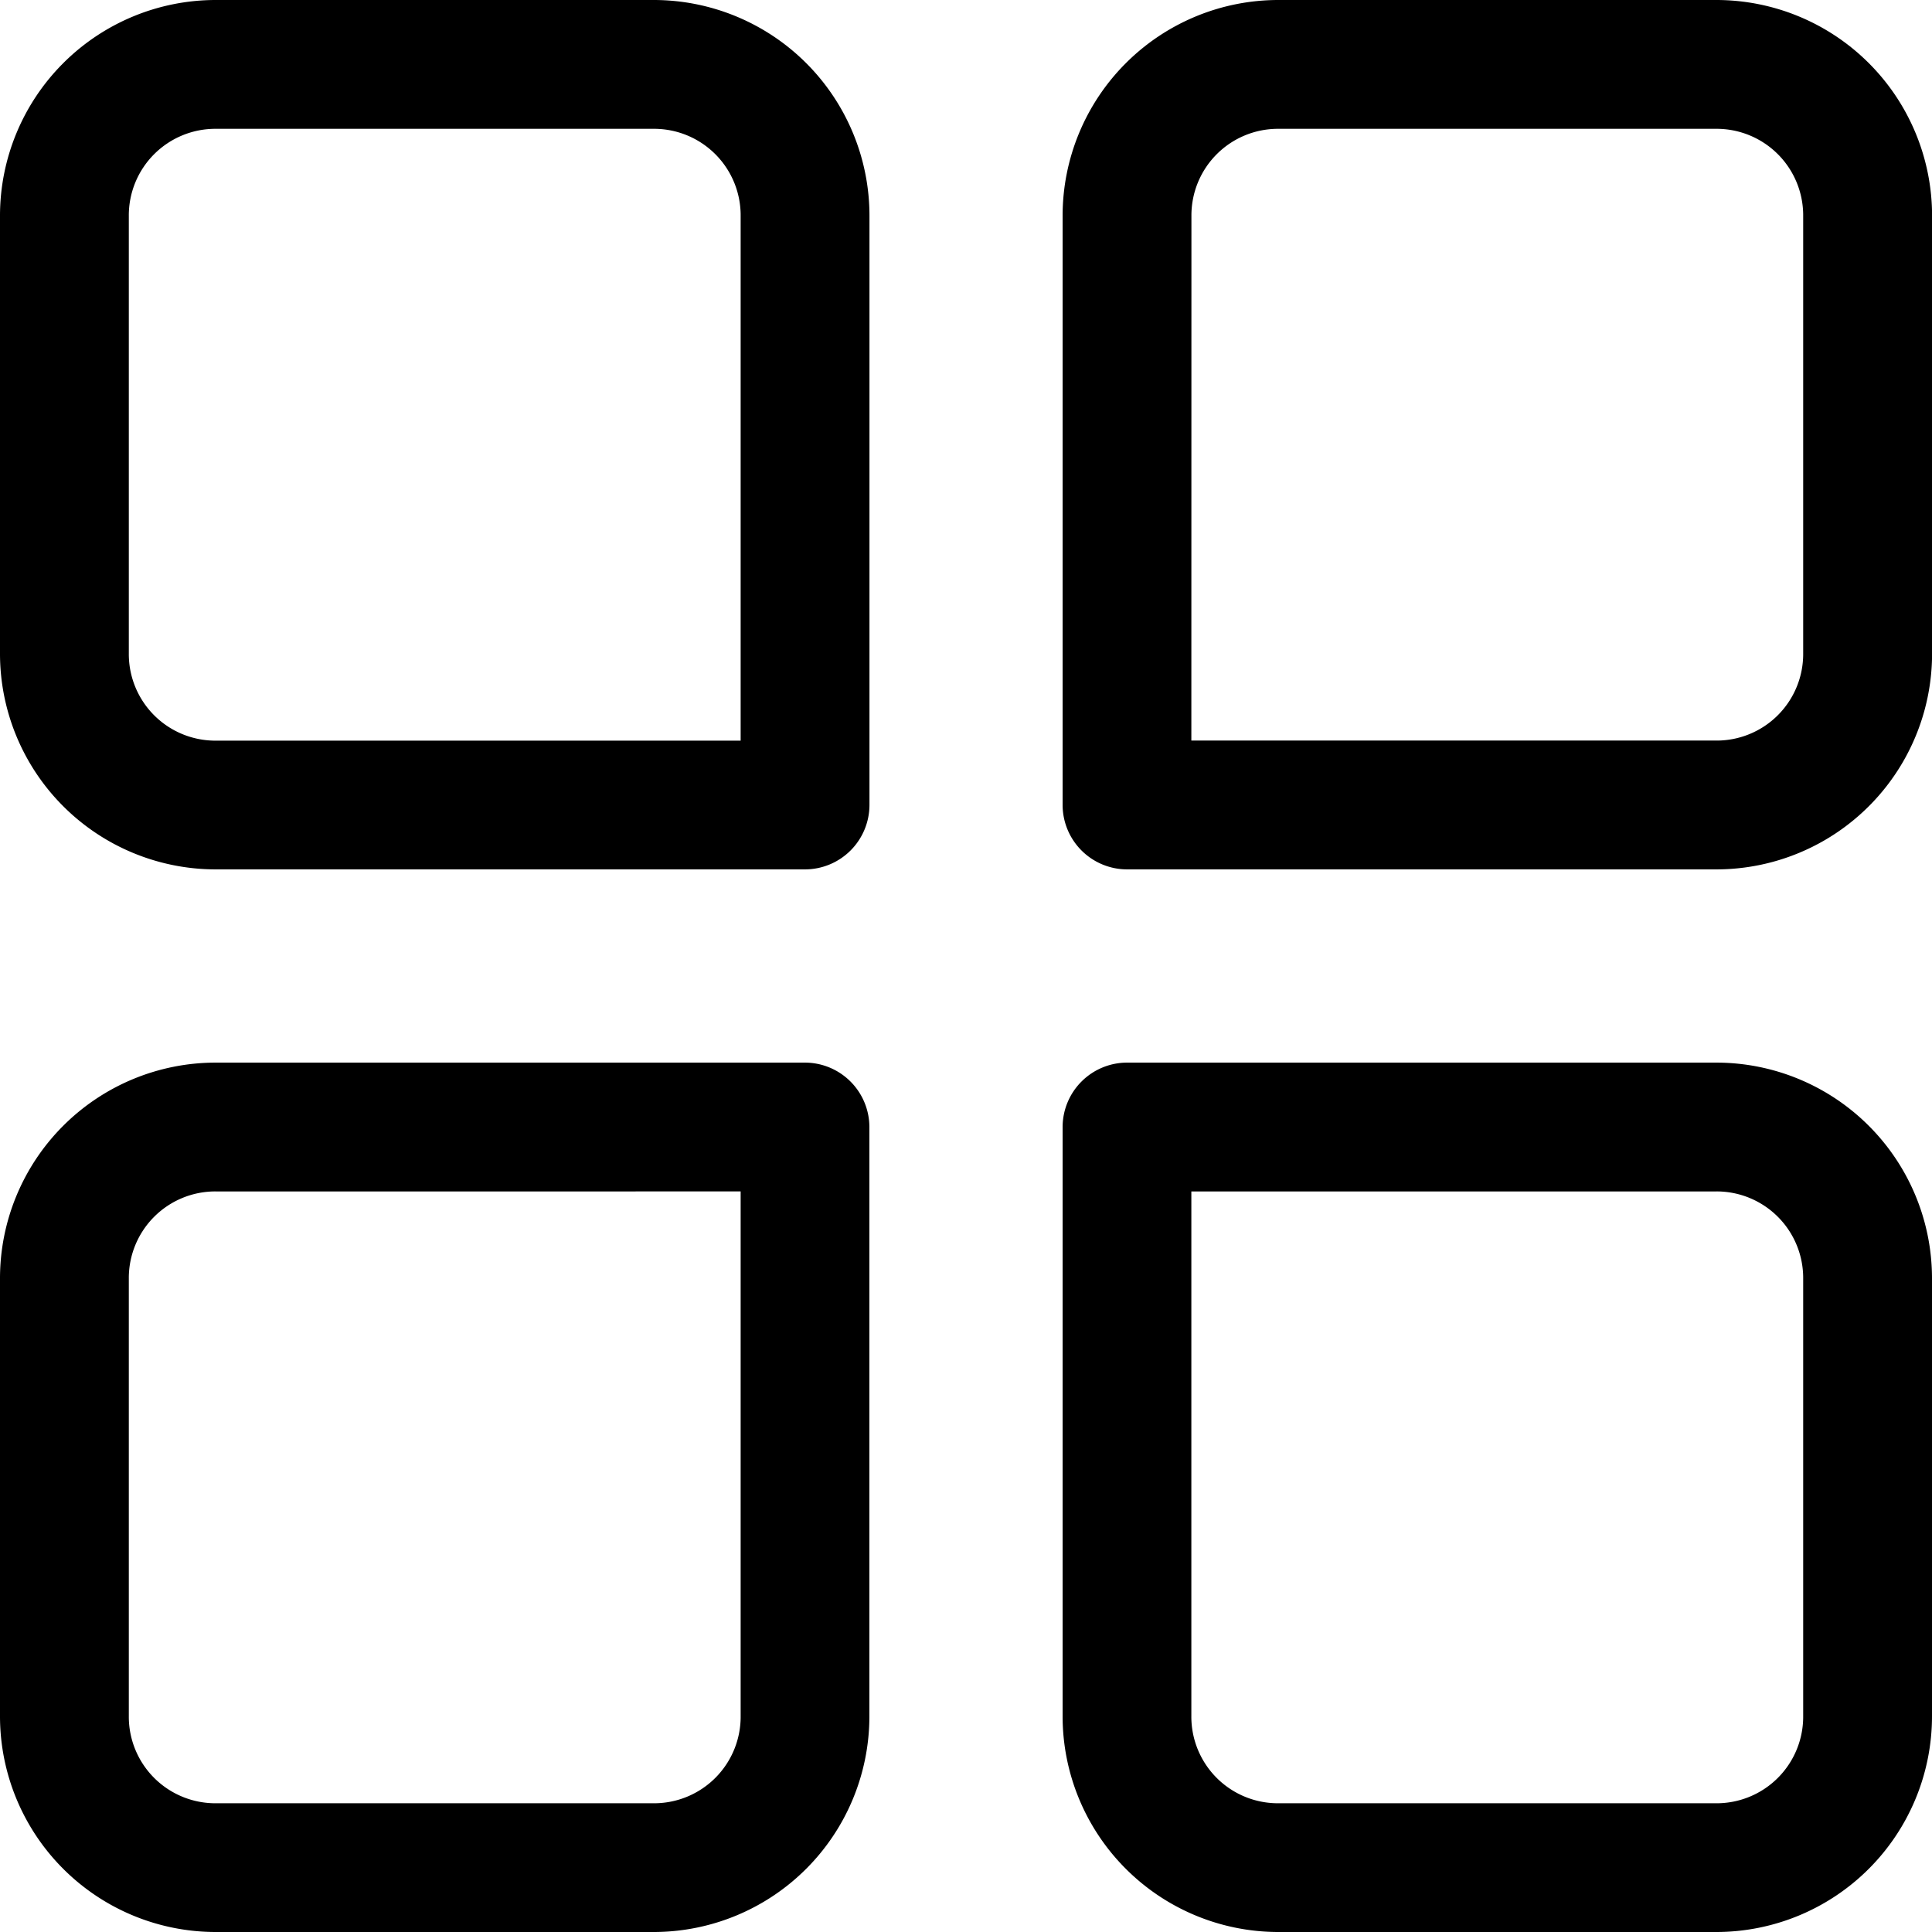
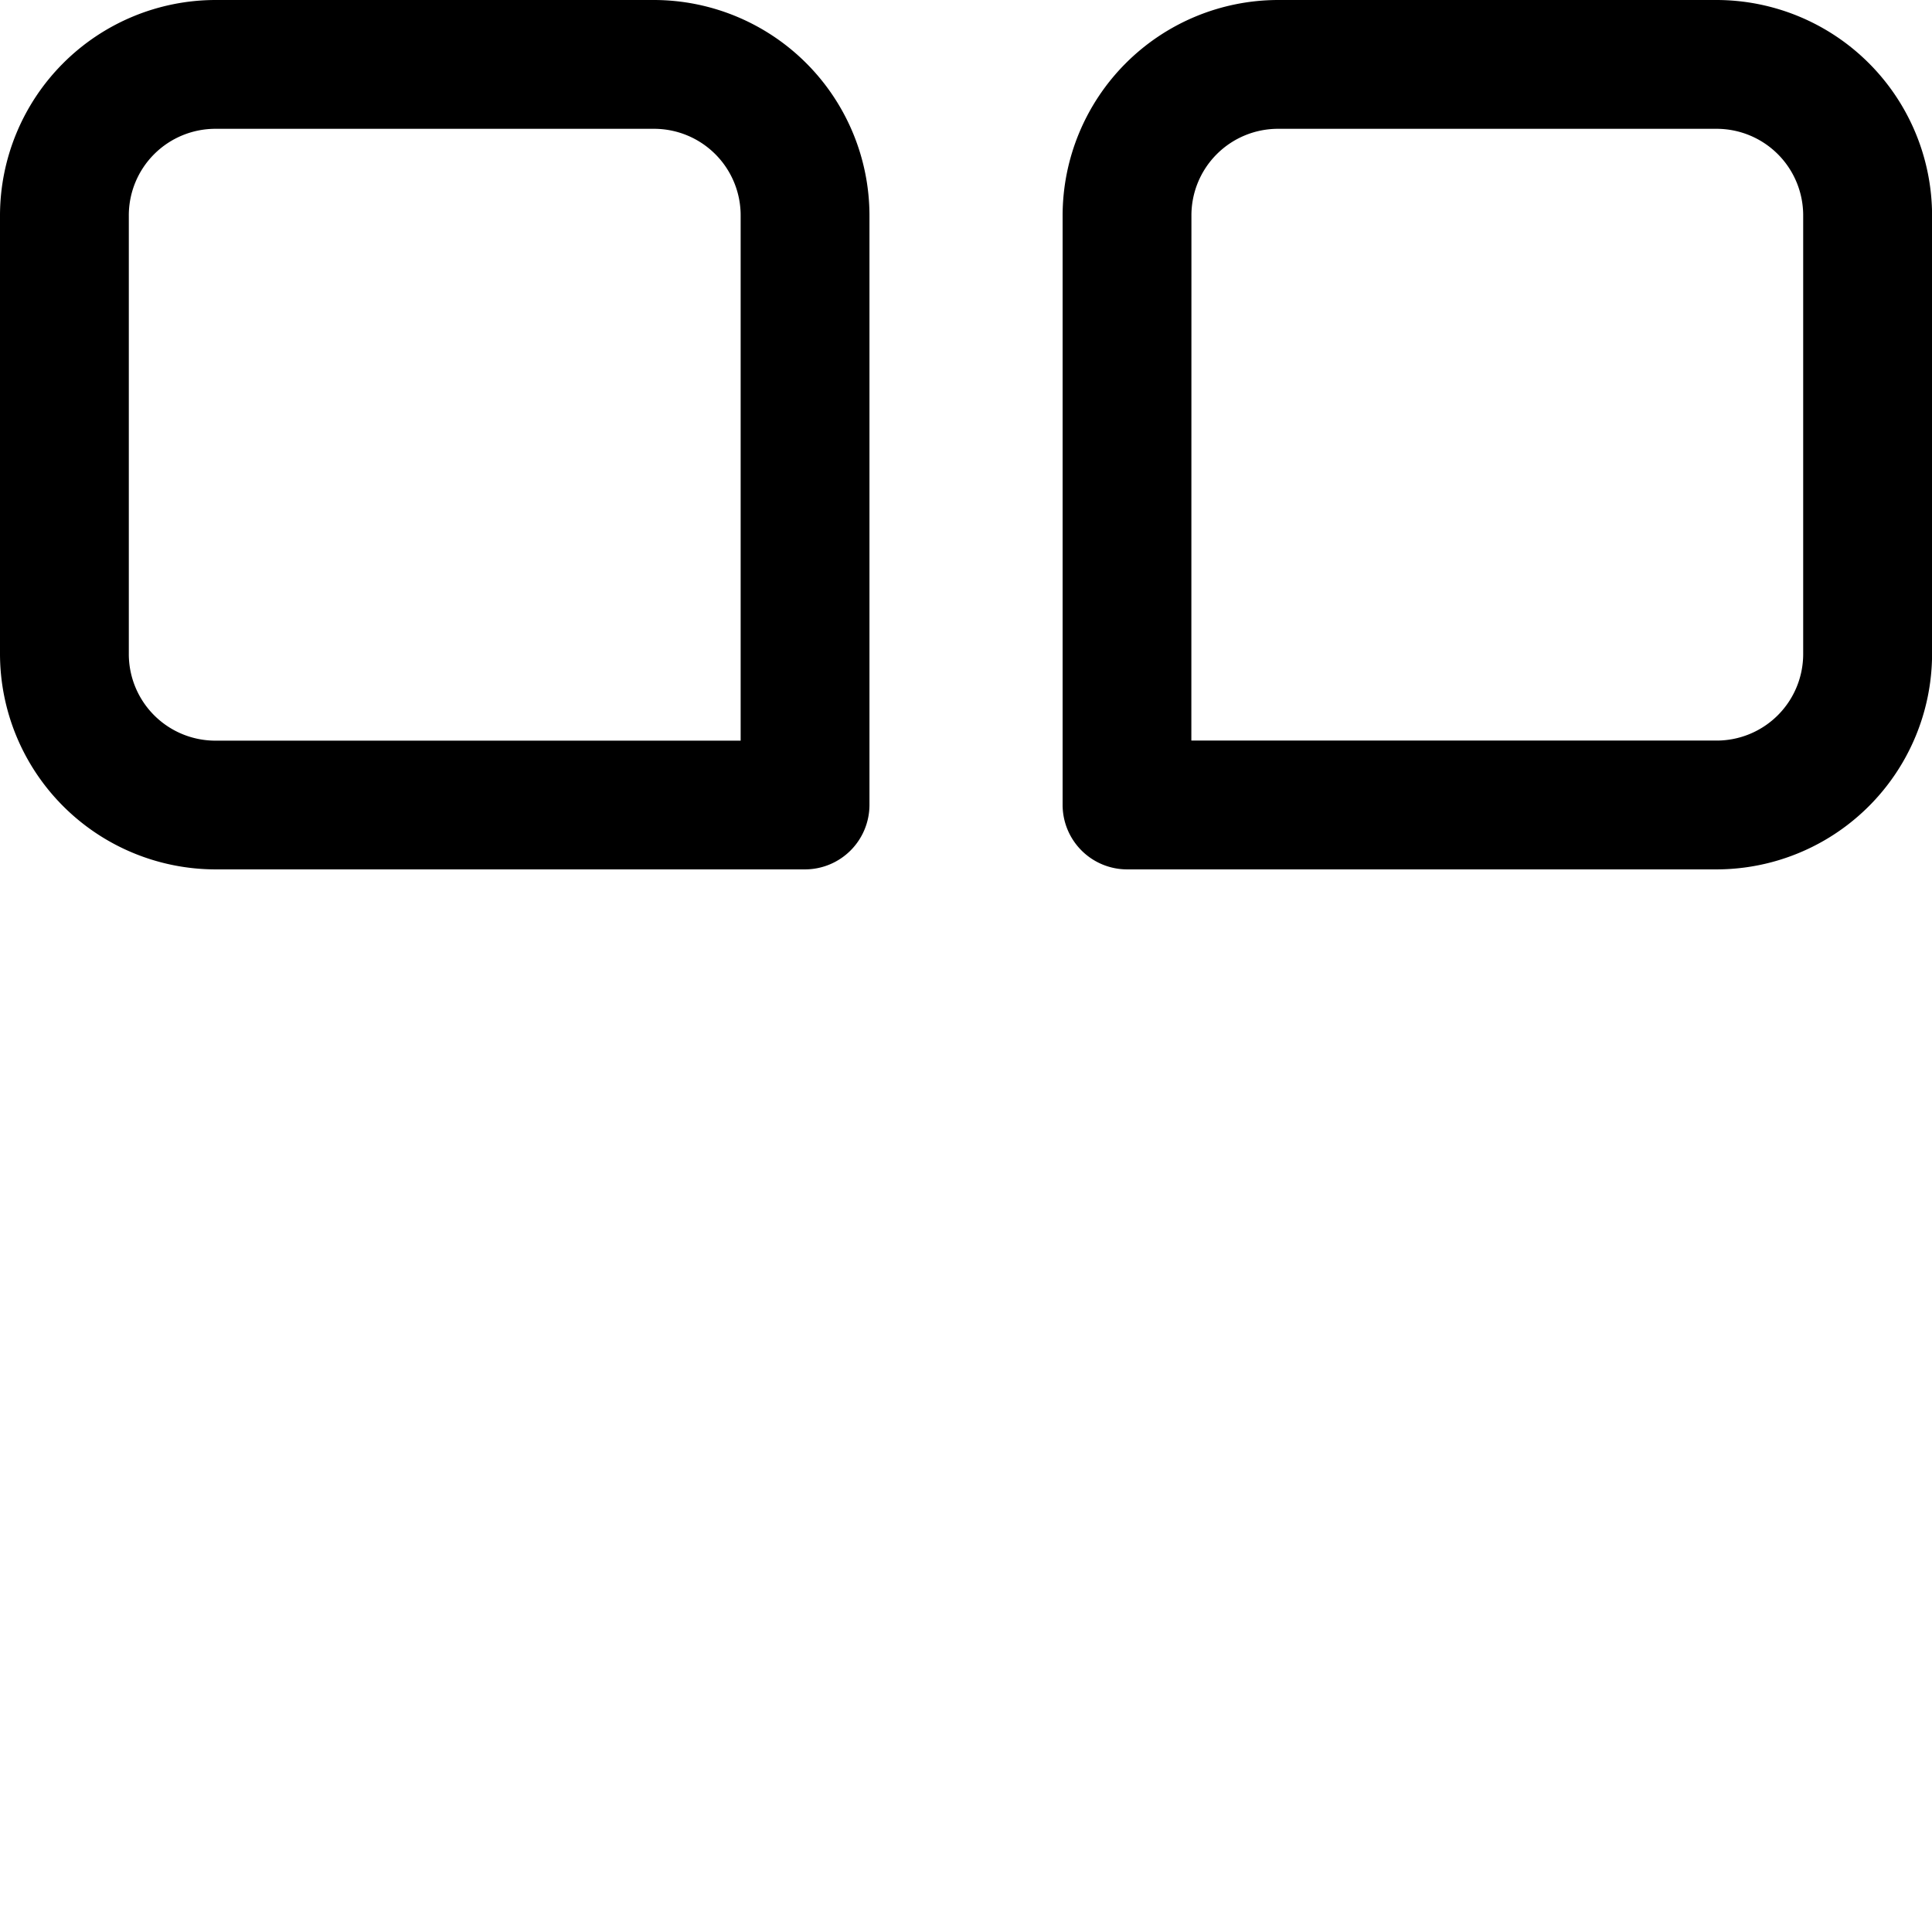
<svg xmlns="http://www.w3.org/2000/svg" width="25.287" height="25.287" viewBox="0 0 25.287 25.287">
  <g id="cat-icn" transform="translate(-2 -2)">
    <g id="Group_349" data-name="Group 349" transform="translate(15.908 15.908)">
-       <path id="Path_185" data-name="Path 185" d="M43.555,46.379H37.824A2.824,2.824,0,0,1,35,43.555V35.843A.845.845,0,0,1,35.843,35h7.712a2.824,2.824,0,0,1,2.824,2.824v5.732A2.824,2.824,0,0,1,43.555,46.379Zm-6.87-9.693v6.87a1.133,1.133,0,0,0,1.138,1.138h5.732a1.133,1.133,0,0,0,1.138-1.138V37.824a1.133,1.133,0,0,0-1.138-1.138Z" transform="translate(-35 -35)" />
-     </g>
+       </g>
    <g id="Group_350" data-name="Group 350" transform="translate(2 15.908)">
-       <path id="Path_186" data-name="Path 186" d="M10.555,46.379H4.824A2.824,2.824,0,0,1,2,43.555V37.824A2.824,2.824,0,0,1,4.824,35h7.712a.845.845,0,0,1,.843.843v7.712A2.824,2.824,0,0,1,10.555,46.379ZM4.824,36.686a1.133,1.133,0,0,0-1.138,1.138v5.732a1.133,1.133,0,0,0,1.138,1.138h5.732a1.133,1.133,0,0,0,1.138-1.138v-6.87Z" transform="translate(-2 -35)" />
-     </g>
+       </g>
    <g id="Group_351" data-name="Group 351" transform="translate(15.908 2)">
      <path id="Path_187" data-name="Path 187" d="M43.555,13.379H35.843A.845.845,0,0,1,35,12.536V4.824A2.824,2.824,0,0,1,37.824,2h5.732a2.824,2.824,0,0,1,2.824,2.824v5.732A2.824,2.824,0,0,1,43.555,13.379Zm-6.87-1.686h6.87a1.133,1.133,0,0,0,1.138-1.138V4.824a1.133,1.133,0,0,0-1.138-1.138H37.824a1.133,1.133,0,0,0-1.138,1.138Z" transform="translate(-35 -2)" />
    </g>
    <g id="Group_352" data-name="Group 352" transform="translate(2 2)">
      <path id="Path_188" data-name="Path 188" d="M12.536,13.379H4.824A2.824,2.824,0,0,1,2,10.555V4.824A2.824,2.824,0,0,1,4.824,2h5.732a2.824,2.824,0,0,1,2.824,2.824v7.712a.845.845,0,0,1-.843.843ZM4.824,3.686A1.133,1.133,0,0,0,3.686,4.824v5.732a1.133,1.133,0,0,0,1.138,1.138h6.87V4.824a1.133,1.133,0,0,0-1.138-1.138Z" transform="translate(-2 -2)" />
    </g>
  </g>
</svg>